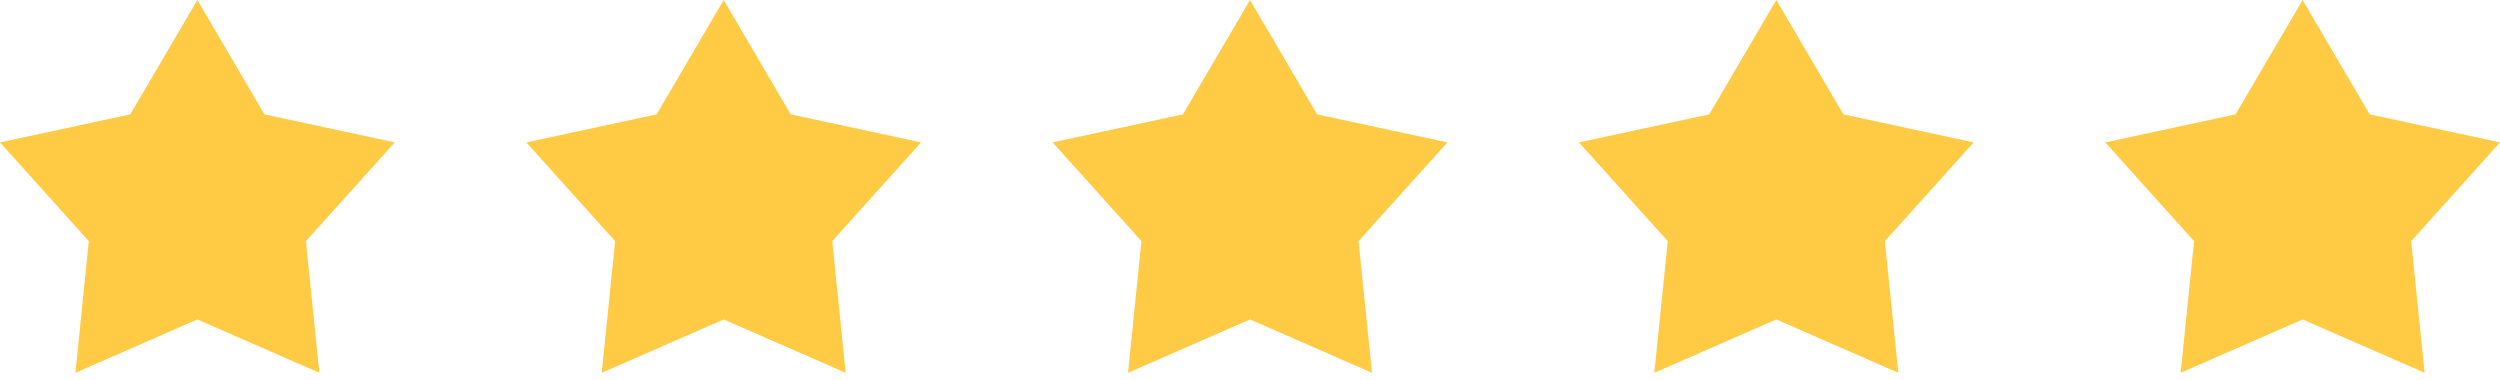
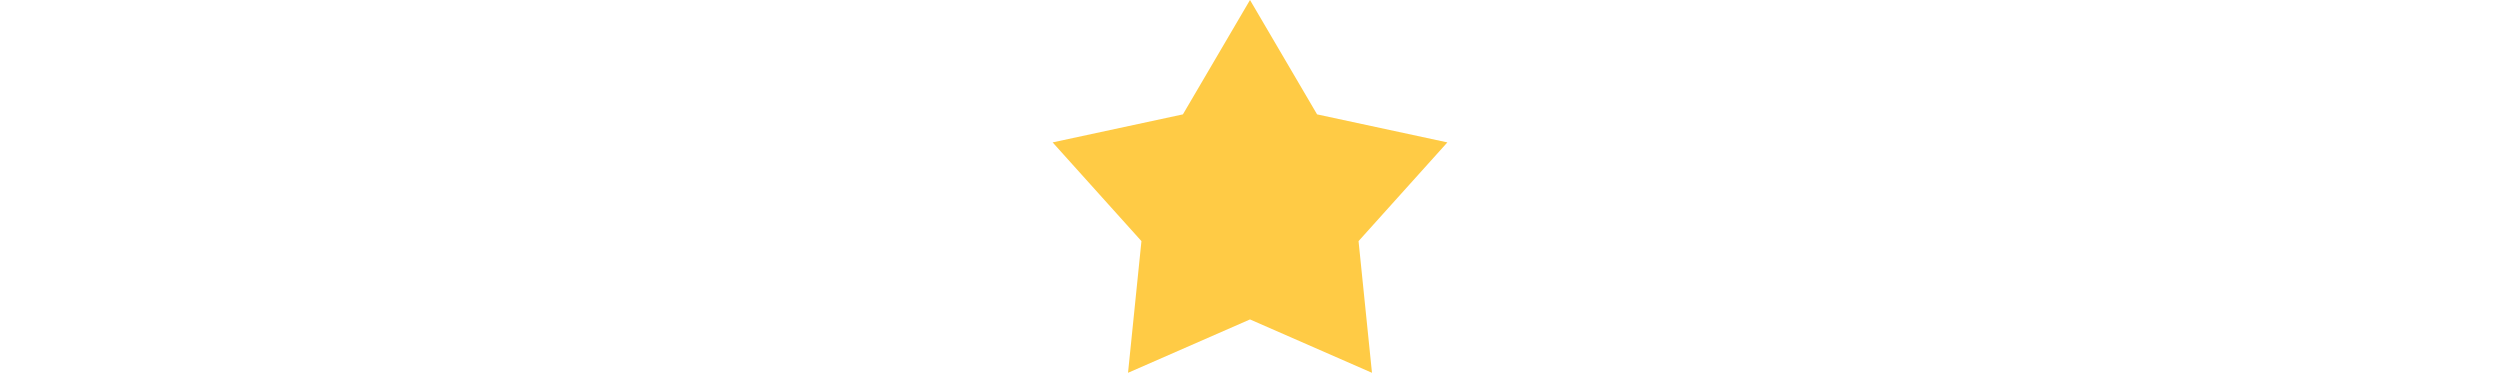
<svg xmlns="http://www.w3.org/2000/svg" width="191" height="29" viewBox="0 0 191 29" fill="none">
-   <path d="M20.205 8.738L30.158 10.879L23.372 18.421L24.398 28.482L15.079 24.404L5.76 28.482L6.785 18.421L0 10.879L9.953 8.738L15.079 0L20.205 8.738Z" fill="#FFCB45" />
-   <path d="M60.416 8.738L70.369 10.879L63.583 18.421L64.609 28.482L55.29 24.404L45.97 28.482L46.996 18.421L40.211 10.879L50.164 8.738L55.29 0L60.416 8.738Z" fill="#FFCB45" />
  <path d="M100.625 8.738L110.579 10.879L103.793 18.421L104.819 28.482L95.5 24.404L86.181 28.482L87.206 18.421L80.421 10.879L90.374 8.738L95.5 0L100.625 8.738Z" fill="#FFCB45" />
-   <path d="M140.837 8.738L150.79 10.879L144.004 18.421L145.03 28.482L135.711 24.404L126.391 28.482L127.417 18.421L120.632 10.879L130.585 8.738L135.711 0L140.837 8.738Z" fill="#FFCB45" />
-   <path d="M181.047 8.738L191 10.879L184.214 18.421L185.241 28.482L175.921 24.404L166.602 28.482L167.627 18.421L160.842 10.879L170.795 8.738L175.921 0L181.047 8.738Z" fill="#FFCB45" />
</svg>